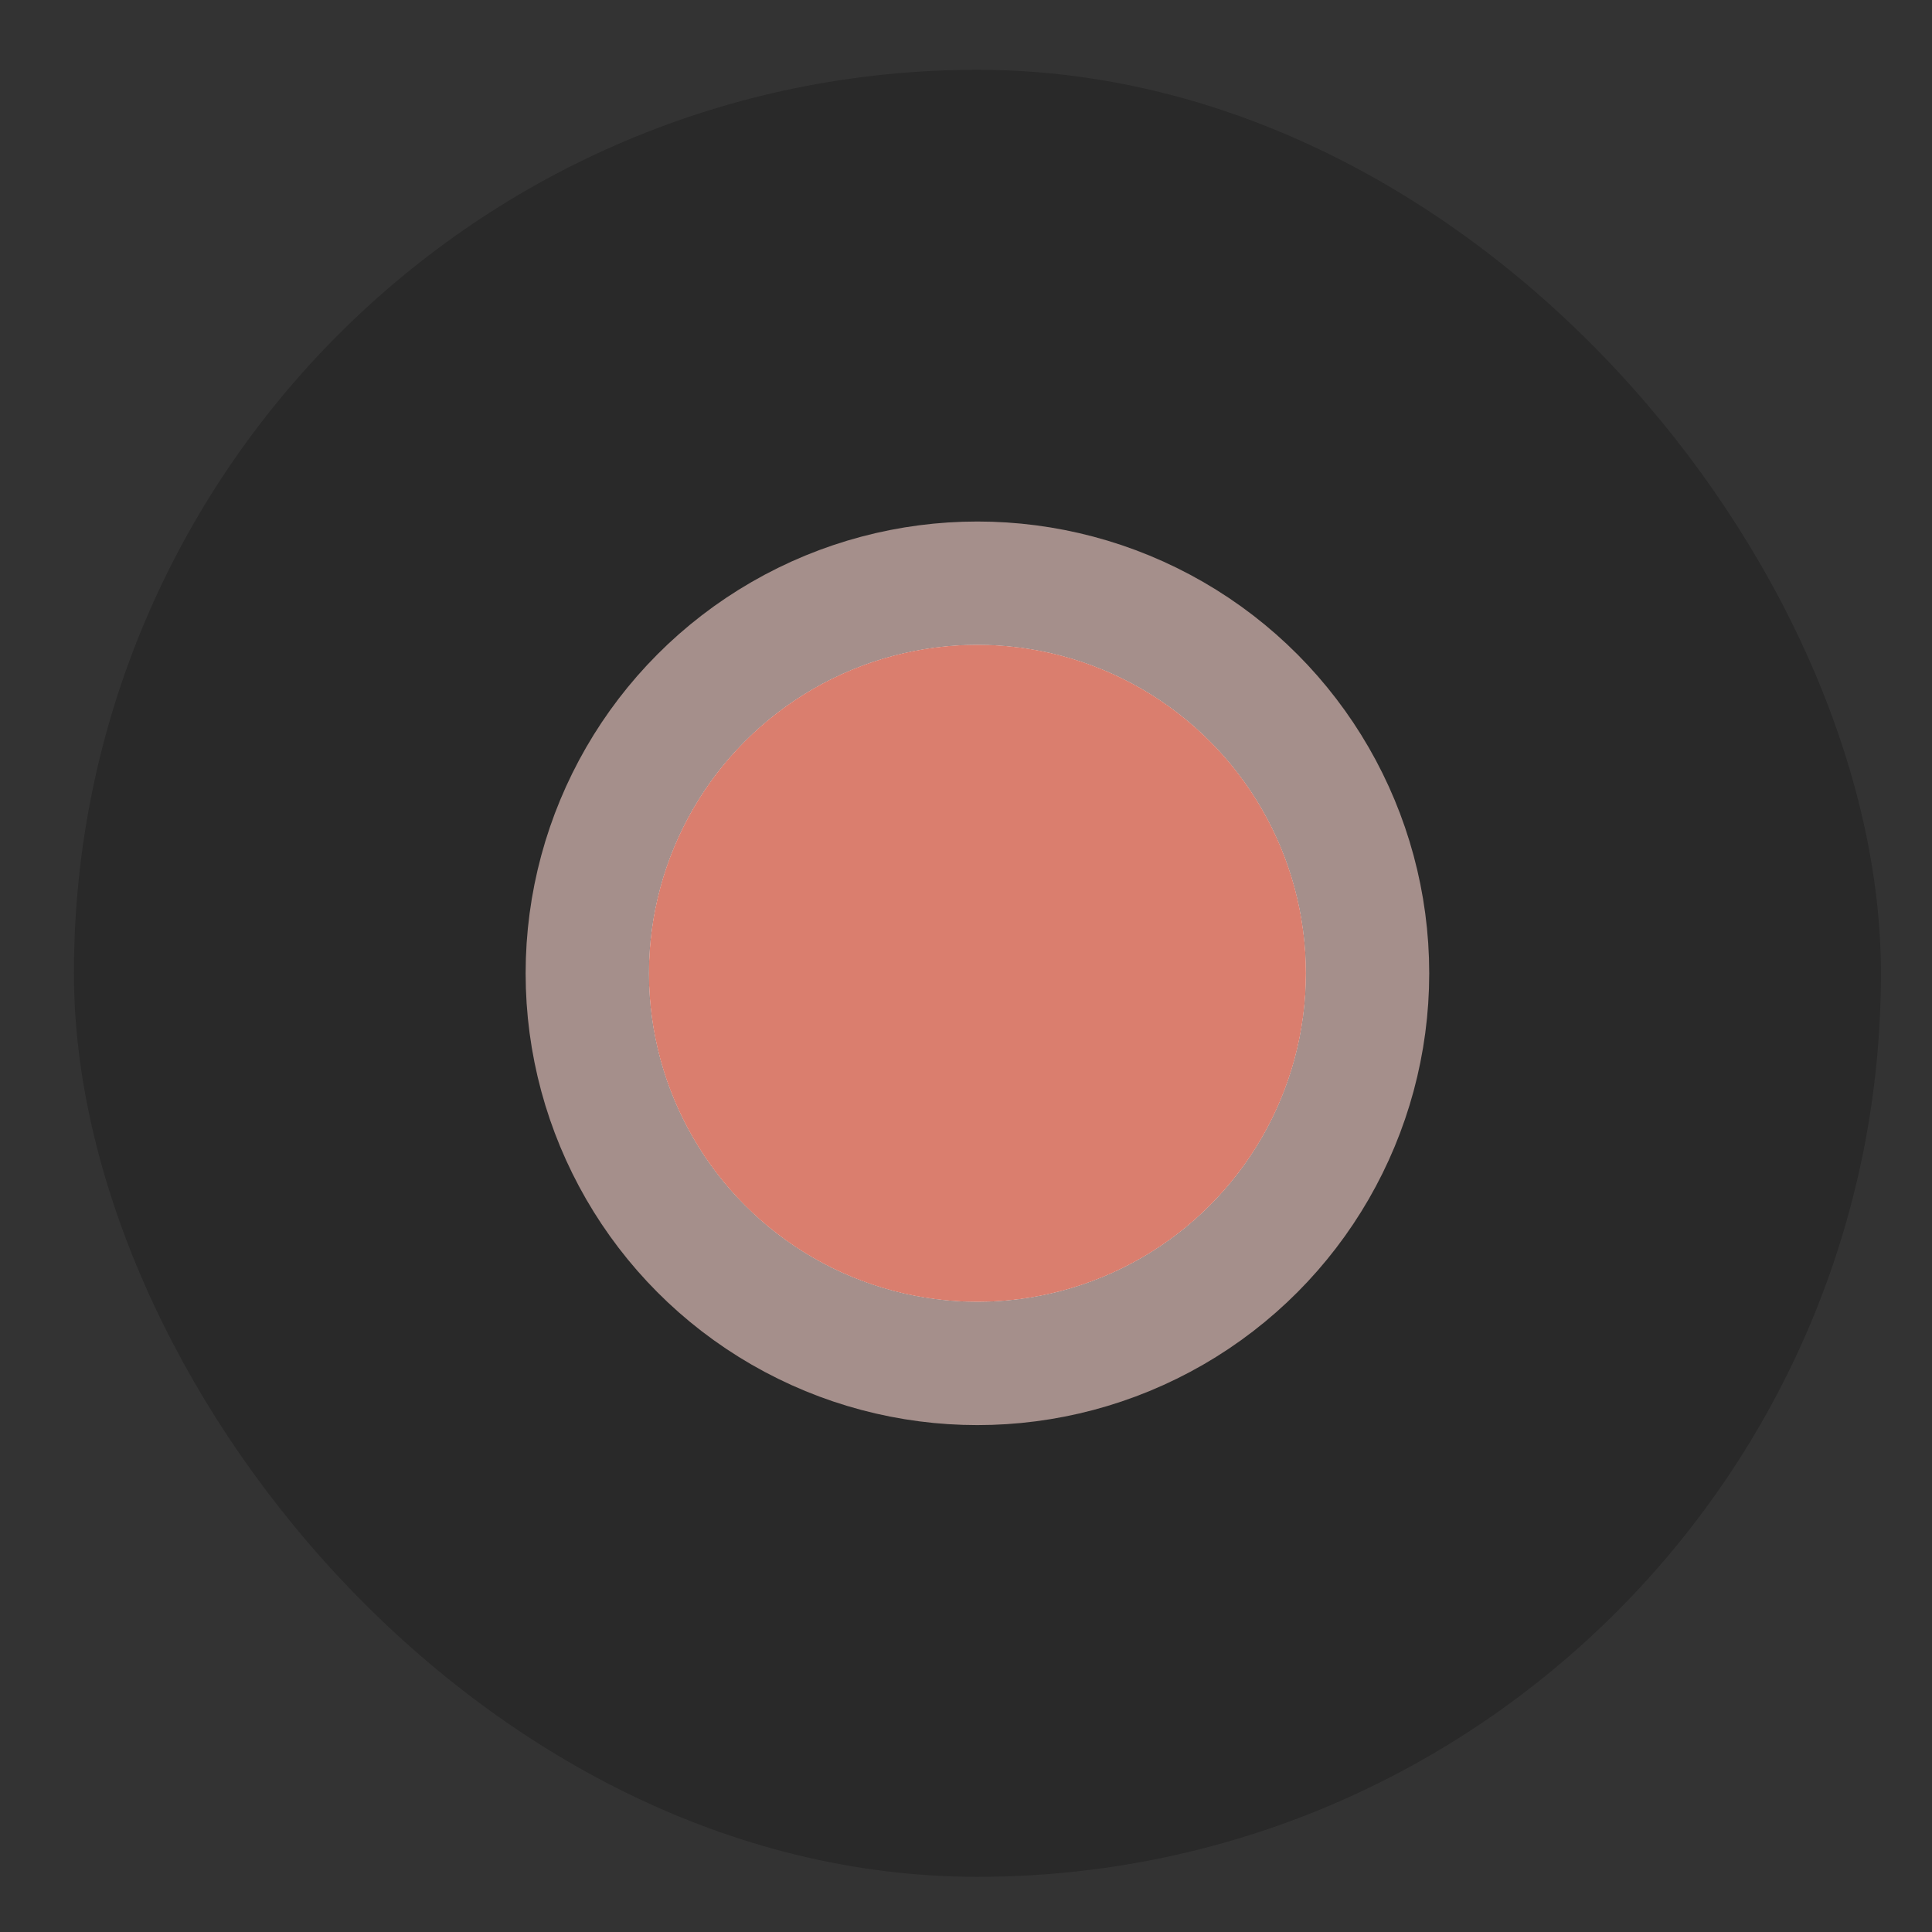
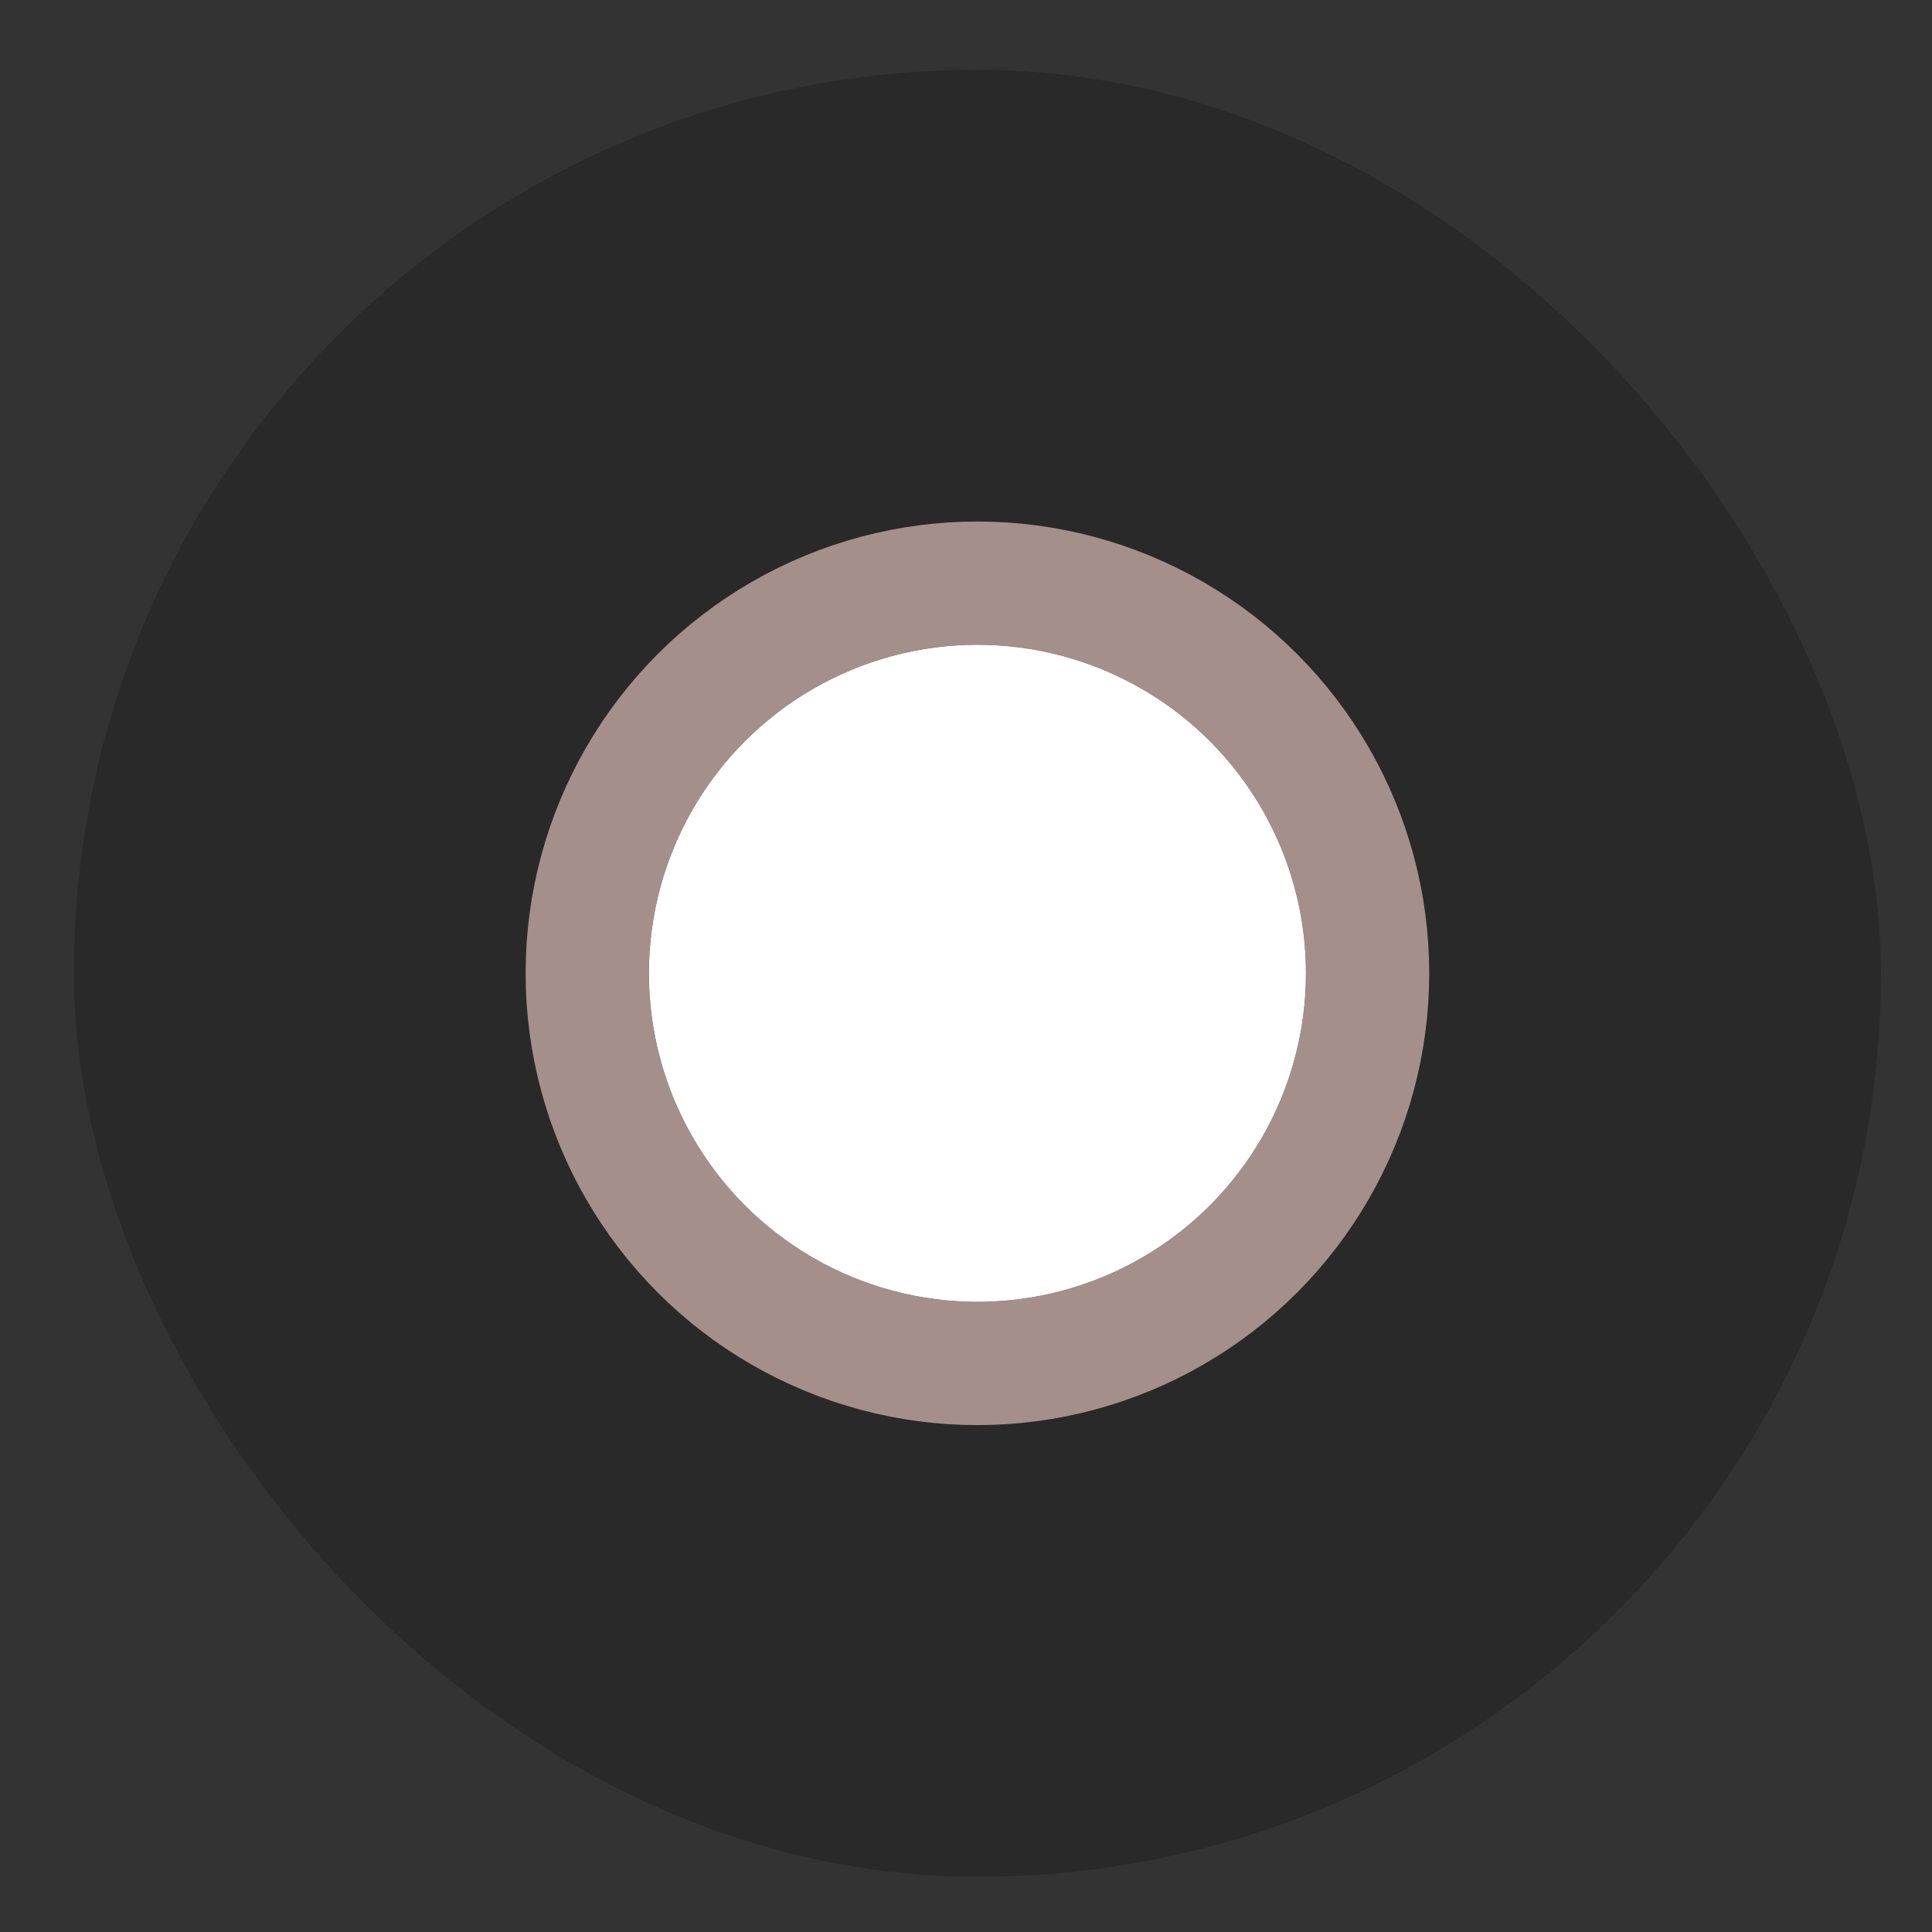
<svg xmlns="http://www.w3.org/2000/svg" width="23" height="23" viewBox="0 0 23 23" fill="none">
  <rect x="0" y="0" width="23" height="23" fill="#333333" stroke="none" />
  <rect x="0.88" y="0.831" width="21.512" height="21.512" rx="10.756" fill="black" fill-opacity="0.2" />
  <circle cx="11.636" cy="11.587" r="3.911" fill="white" />
-   <circle cx="11.636" cy="11.587" r="3.911" fill="#DA7E6E" />
  <circle cx="11.636" cy="11.587" r="4.645" stroke="#FFD9D3" stroke-opacity="0.58" stroke-width="1.467" />
</svg>